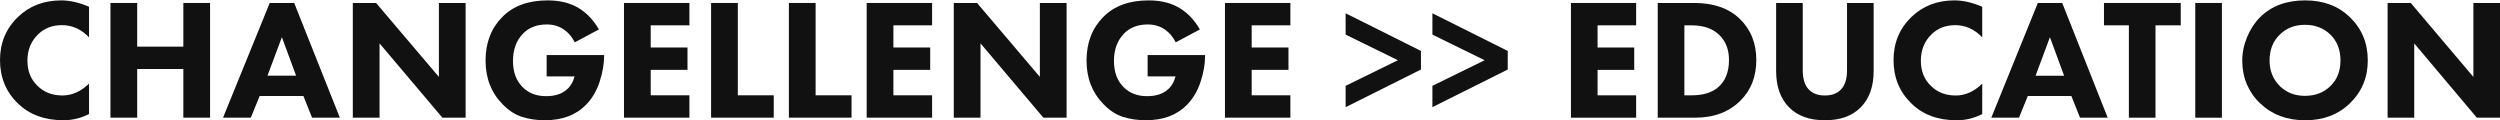
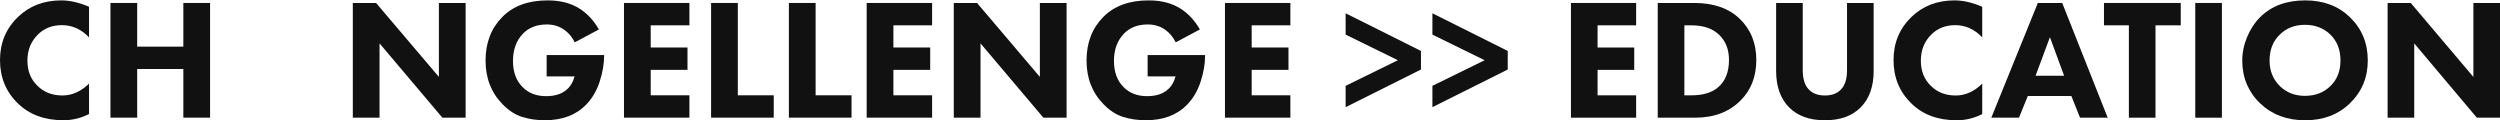
<svg xmlns="http://www.w3.org/2000/svg" width="2245" height="108" viewBox="0 0 2245 108" fill="none">
  <path d="M79.949 75.077V102.406C72.572 106.111 64.936 107.964 57.039 107.964C40.104 107.964 26.494 102.972 16.208 92.987C5.403 82.591 0 69.57 0 53.925C0 38.485 5.403 25.568 16.208 15.171C26.494 5.29 39.429 0.349 55.013 0.349C62.702 0.349 71.014 2.254 79.949 6.062V33.545C72.988 26.237 64.884 22.583 55.637 22.583C47.117 22.583 40.052 25.259 34.442 30.611C27.896 36.89 24.624 44.816 24.624 54.388C24.624 63.755 27.637 71.32 33.663 77.085C39.481 82.849 46.961 85.731 56.104 85.731C64.728 85.731 72.676 82.18 79.949 75.077Z" fill="#111111" />
  <path d="M123.191 2.665V41.882H164.646V2.665H188.646V105.648H164.646V61.954H123.191V105.648H99.191V2.665H123.191Z" fill="#111111" />
-   <path d="M280.241 105.648L272.448 86.194H233.175L225.227 105.648H200.292L242.214 2.665H264.188L305.176 105.648H280.241ZM240.188 67.975H265.903L253.123 33.39L240.188 67.975Z" fill="#111111" />
  <path d="M340.827 105.648H316.827V2.665H337.71L394.126 69.056V2.665H418.126V105.648H397.243L340.827 38.949V105.648Z" fill="#111111" />
  <path d="M490.89 68.593V49.447H542.475V50.528C542.475 57.63 541.124 65.299 538.423 73.533C535.722 81.665 531.722 88.458 526.423 93.914C517.384 103.28 505.02 107.964 489.332 107.964C481.955 107.964 475.15 106.986 468.916 105.03C462.682 103.075 456.812 99.266 451.305 93.605C441.123 83.209 436.032 70.137 436.032 54.388C436.032 38.434 441.02 25.413 450.994 15.326C460.76 5.342 474.37 0.349 491.825 0.349C503.358 0.349 513.072 2.923 520.968 8.069C527.722 12.495 533.332 18.62 537.8 26.442L516.137 38.022C513.747 33.287 510.682 29.582 506.942 26.906C502.371 23.612 497.072 21.965 491.046 21.965C482.007 21.965 474.838 24.744 469.539 30.302C463.617 36.478 460.656 44.61 460.656 54.697C460.656 64.681 463.565 72.555 469.383 78.32C474.682 83.672 481.695 86.348 490.423 86.348C498.111 86.348 504.137 84.496 508.501 80.79C512.033 78.011 514.527 73.945 515.981 68.593H490.89Z" fill="#111111" />
  <path d="M619.089 2.665V22.737H584.335V42.654H617.375V62.726H584.335V85.576H619.089V105.648H560.335V2.665H619.089Z" fill="#111111" />
  <path d="M638.562 2.665H662.562V85.576H694.822V105.648H638.562V2.665Z" fill="#111111" />
  <path d="M708.419 2.665H732.419V85.576H764.679V105.648H708.419V2.665Z" fill="#111111" />
  <path d="M837.029 2.665V22.737H802.275V42.654H835.315V62.726H802.275V85.576H837.029V105.648H778.275V2.665H837.029Z" fill="#111111" />
  <path d="M880.503 105.648H856.502V2.665H877.386L933.802 69.056V2.665H957.802V105.648H936.919L880.503 38.949V105.648Z" fill="#111111" />
  <path d="M1030.57 68.593V49.447H1082.15V50.528C1082.15 57.63 1080.8 65.299 1078.1 73.533C1075.4 81.665 1071.4 88.458 1066.1 93.914C1057.06 103.28 1044.7 107.964 1029.01 107.964C1021.63 107.964 1014.83 106.986 1008.59 105.03C1002.36 103.075 996.488 99.266 990.981 93.605C980.799 83.209 975.708 70.137 975.708 54.388C975.708 38.434 980.695 25.413 990.669 15.326C1000.44 5.342 1014.05 0.349 1031.5 0.349C1043.03 0.349 1052.75 2.923 1060.64 8.069C1067.4 12.495 1073.01 18.62 1077.48 26.442L1055.81 38.022C1053.42 33.287 1050.36 29.582 1046.62 26.906C1042.05 23.612 1036.75 21.965 1030.72 21.965C1021.68 21.965 1014.51 24.744 1009.22 30.302C1003.29 36.478 1000.33 44.61 1000.33 54.697C1000.33 64.681 1003.24 72.555 1009.06 78.32C1014.36 83.672 1021.37 86.348 1030.1 86.348C1037.79 86.348 1043.81 84.496 1048.18 80.79C1051.71 78.011 1054.2 73.945 1055.66 68.593H1030.57Z" fill="#111111" />
  <path d="M1158.76 2.665V22.737H1124.01V42.654H1157.05V62.726H1124.01V85.576H1158.76V105.648H1100.01V2.665H1158.76Z" fill="#111111" />
  <path d="M1276.02 45.742V62.417L1208.38 96.23V77.085L1255.29 54.079L1208.38 31.074V11.929L1276.02 45.742Z" fill="#111111" />
  <path d="M1353.94 45.742V62.417L1286.3 96.23V77.085L1333.21 54.079L1286.3 31.074V11.929L1353.94 45.742Z" fill="#111111" />
  <path d="M1469.25 2.666V22.744H1434.62V42.668H1467.54V62.747H1434.62V85.605H1469.25V105.683H1410.71V2.666H1469.25Z" fill="#111111" />
  <path d="M1488.65 2.666H1521.42C1538.81 2.666 1552.42 7.403 1562.26 16.875C1572.2 26.451 1577.17 38.756 1577.17 53.789C1577.17 68.719 1572.46 80.869 1563.04 90.238C1552.79 100.535 1539.17 105.683 1522.2 105.683H1488.65V2.666ZM1512.57 22.744V85.605H1518.93C1529.08 85.605 1536.95 83.288 1542.54 78.655C1549.27 73.095 1552.63 64.806 1552.63 53.789C1552.63 44.625 1549.78 37.211 1544.09 31.548C1538.19 25.679 1529.8 22.744 1518.93 22.744H1512.57Z" fill="#111111" />
  <path d="M1682.54 2.666V63.673C1682.54 77.574 1678.71 88.436 1671.05 96.262C1663.39 104.087 1652.62 108 1638.75 108C1624.88 108 1614.11 104.087 1606.45 96.262C1598.79 88.436 1594.96 77.574 1594.96 63.673V2.666H1618.87V63.056C1618.87 70.881 1620.68 76.647 1624.31 80.354C1627.72 83.957 1632.54 85.759 1638.75 85.759C1644.96 85.759 1649.77 83.957 1653.19 80.354C1656.81 76.647 1658.62 70.881 1658.62 63.056V2.666H1682.54Z" fill="#111111" />
  <path d="M1780.05 75.103V102.44C1772.7 106.147 1765.09 108 1757.22 108C1740.35 108 1726.79 103.006 1716.54 93.019C1705.77 82.619 1700.39 69.594 1700.39 53.943C1700.39 38.498 1705.77 25.576 1716.54 15.177C1726.79 5.292 1739.68 0.349 1755.21 0.349C1762.87 0.349 1771.15 2.254 1780.05 6.064V33.556C1773.11 26.245 1765.04 22.59 1755.83 22.59C1747.34 22.59 1740.3 25.267 1734.71 30.621C1728.19 36.902 1724.92 44.831 1724.92 54.406C1724.92 63.776 1727.93 71.344 1733.93 77.11C1739.73 82.876 1747.18 85.759 1756.29 85.759C1764.88 85.759 1772.8 82.207 1780.05 75.103Z" fill="#111111" />
  <path d="M1867.86 105.683L1860.1 86.223H1820.96L1813.04 105.683H1788.2L1829.97 2.666H1851.87L1892.71 105.683H1867.86ZM1827.95 67.998H1853.57L1840.84 33.401L1827.95 67.998Z" fill="#111111" />
  <path d="M1958.31 22.744H1935.64V105.683H1911.73V22.744H1889.37V2.666H1958.31V22.744Z" fill="#111111" />
  <path d="M1971.35 2.666H1995.27V105.683H1971.35V2.666Z" fill="#111111" />
  <path d="M2070.06 0.349C2086.42 0.349 2099.77 5.343 2110.12 15.331C2120.89 25.73 2126.27 38.704 2126.27 54.252C2126.27 69.594 2120.89 82.465 2110.12 92.864C2099.67 102.955 2086.31 108 2070.06 108C2053.7 108 2040.25 102.955 2029.69 92.864C2024.61 88.128 2020.63 82.465 2017.73 75.875C2014.93 69.182 2013.54 62.077 2013.54 54.561C2013.54 47.353 2014.99 40.249 2017.89 33.247C2020.89 26.142 2024.77 20.222 2029.53 15.485C2039.68 5.395 2053.19 0.349 2070.06 0.349ZM2069.91 22.281C2060.69 22.281 2053.13 25.216 2047.23 31.085C2041.13 36.954 2038.07 44.728 2038.07 54.406C2038.07 63.673 2041.23 71.396 2047.54 77.574C2053.55 83.237 2060.95 86.068 2069.75 86.068C2079.17 86.068 2086.83 83.134 2092.73 77.265C2098.74 71.499 2101.74 63.828 2101.74 54.252C2101.74 44.779 2098.74 37.057 2092.73 31.085C2086.62 25.216 2079.02 22.281 2069.91 22.281Z" fill="#111111" />
  <path d="M2167.98 105.683H2144.07V2.666H2164.87L2221.09 69.079V2.666H2245V105.683H2224.19L2167.98 38.962V105.683Z" fill="#111111" />
</svg>